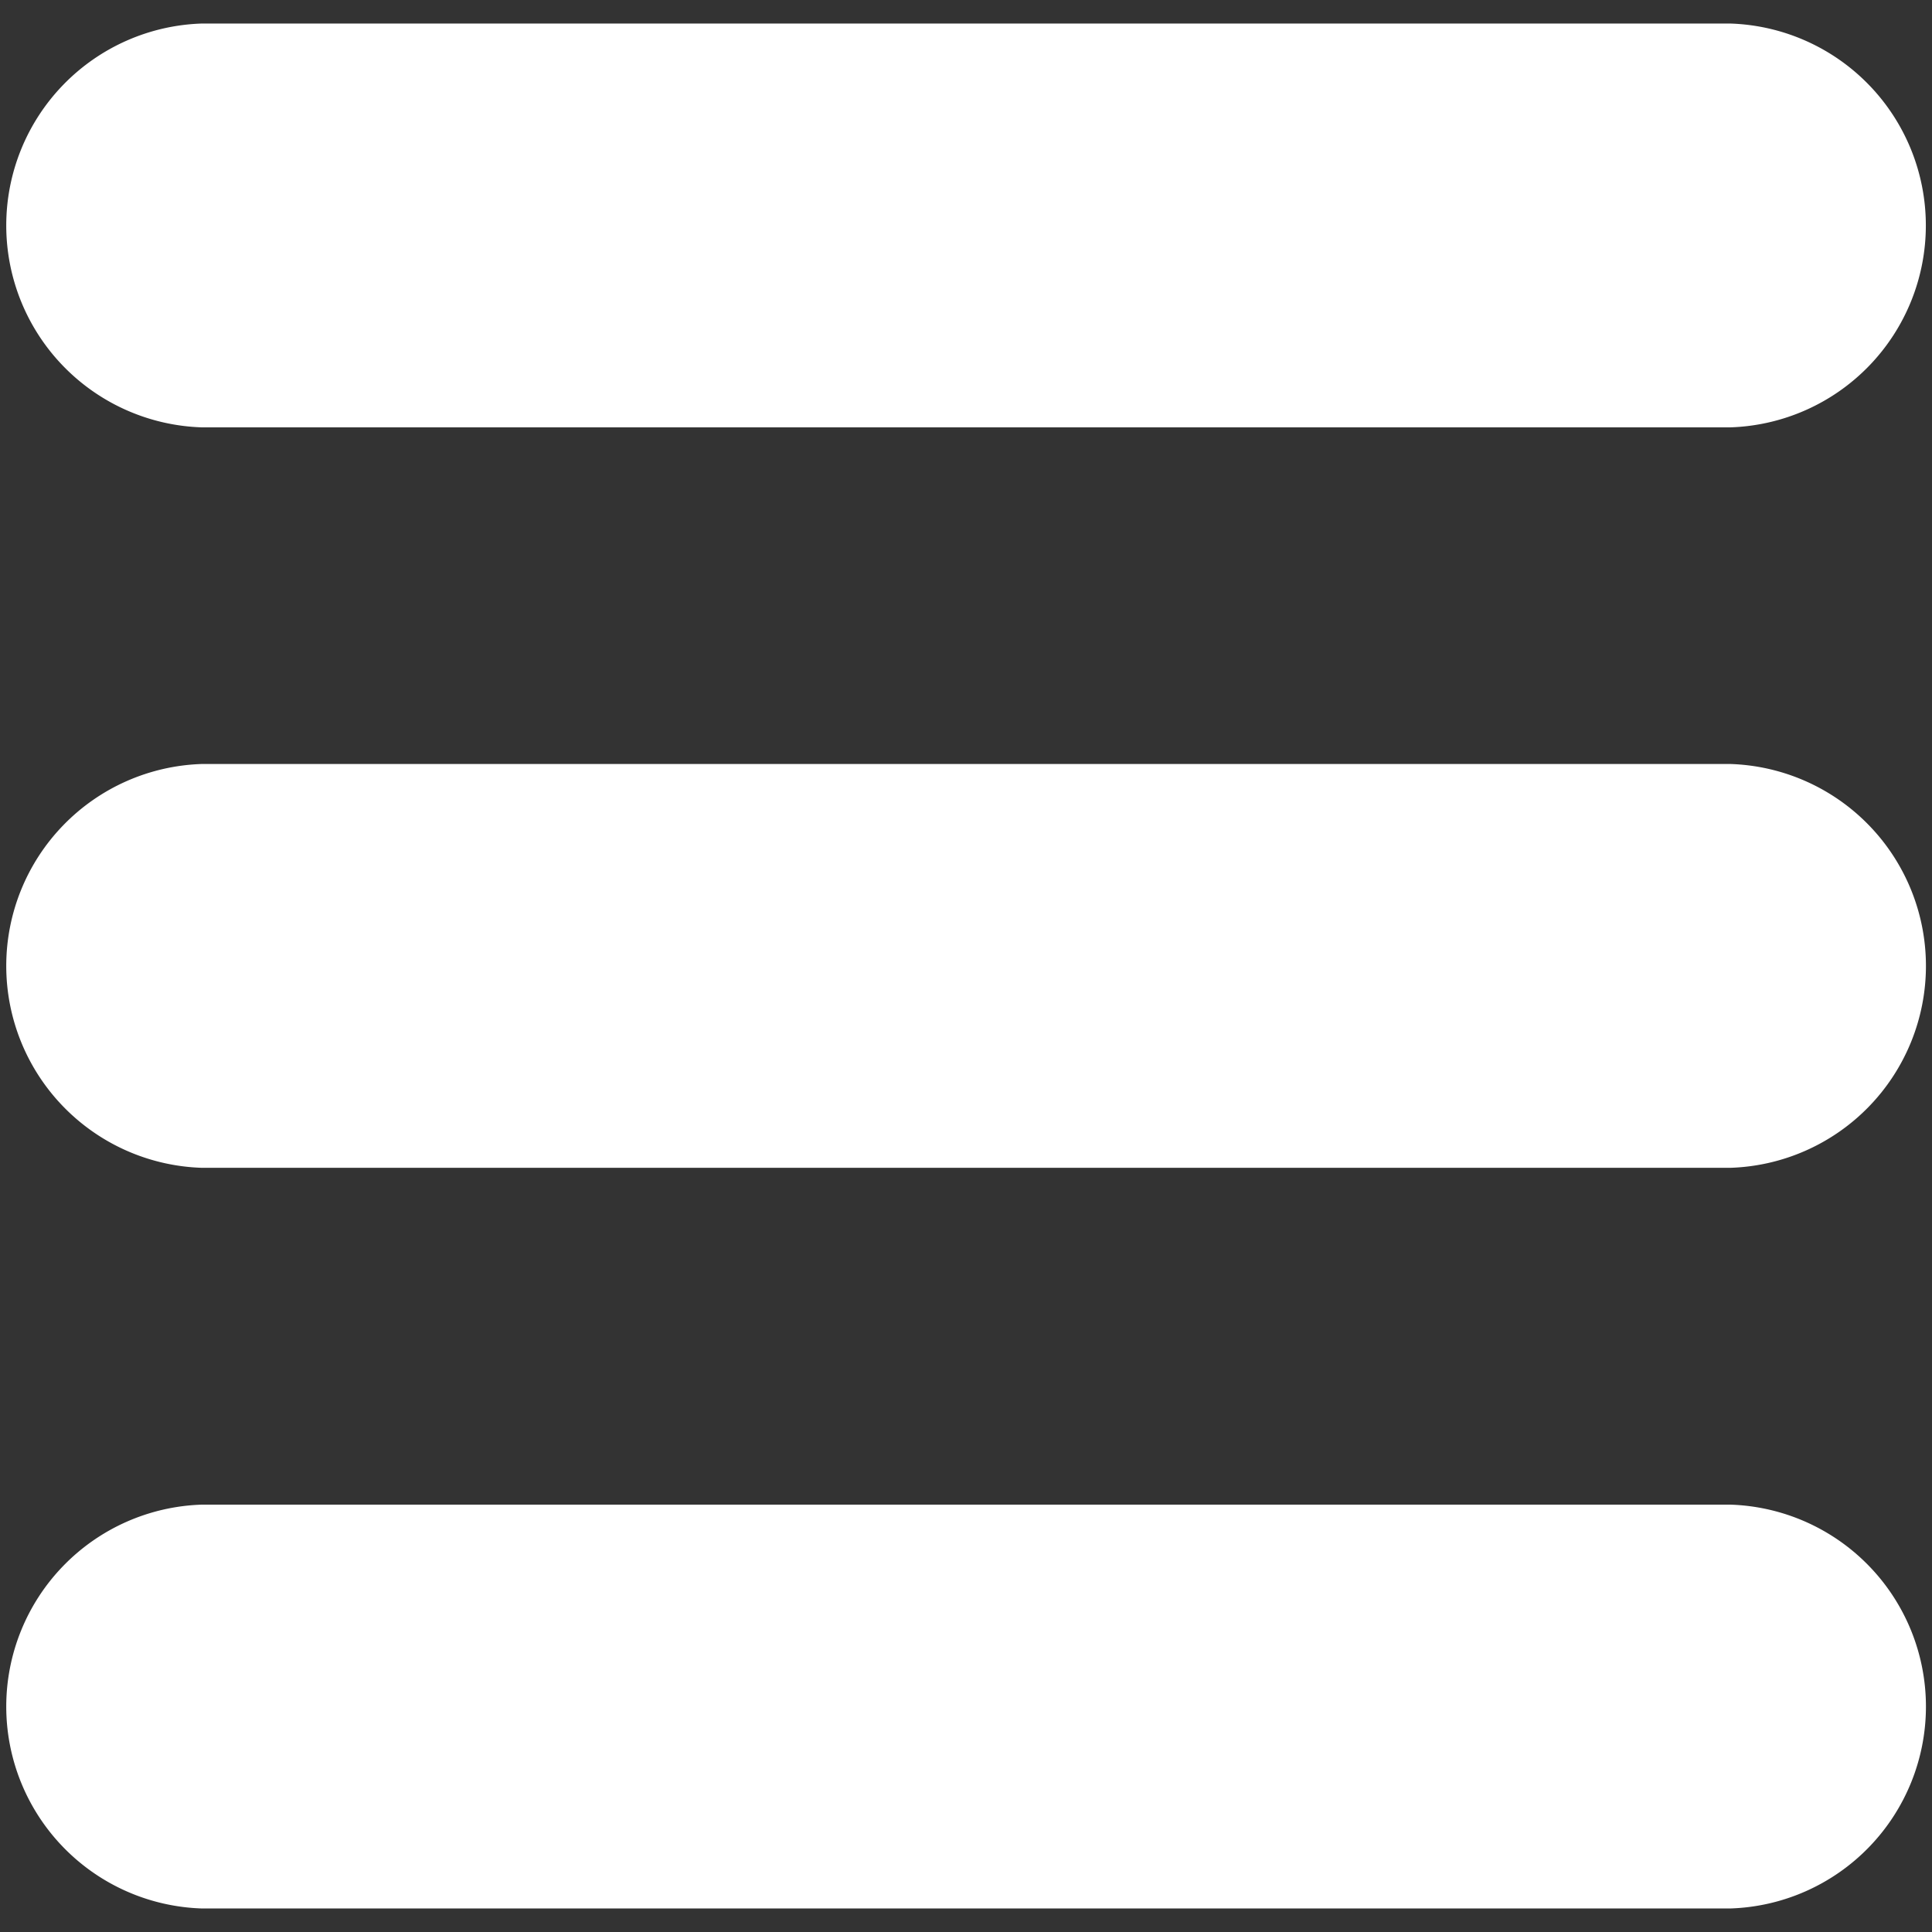
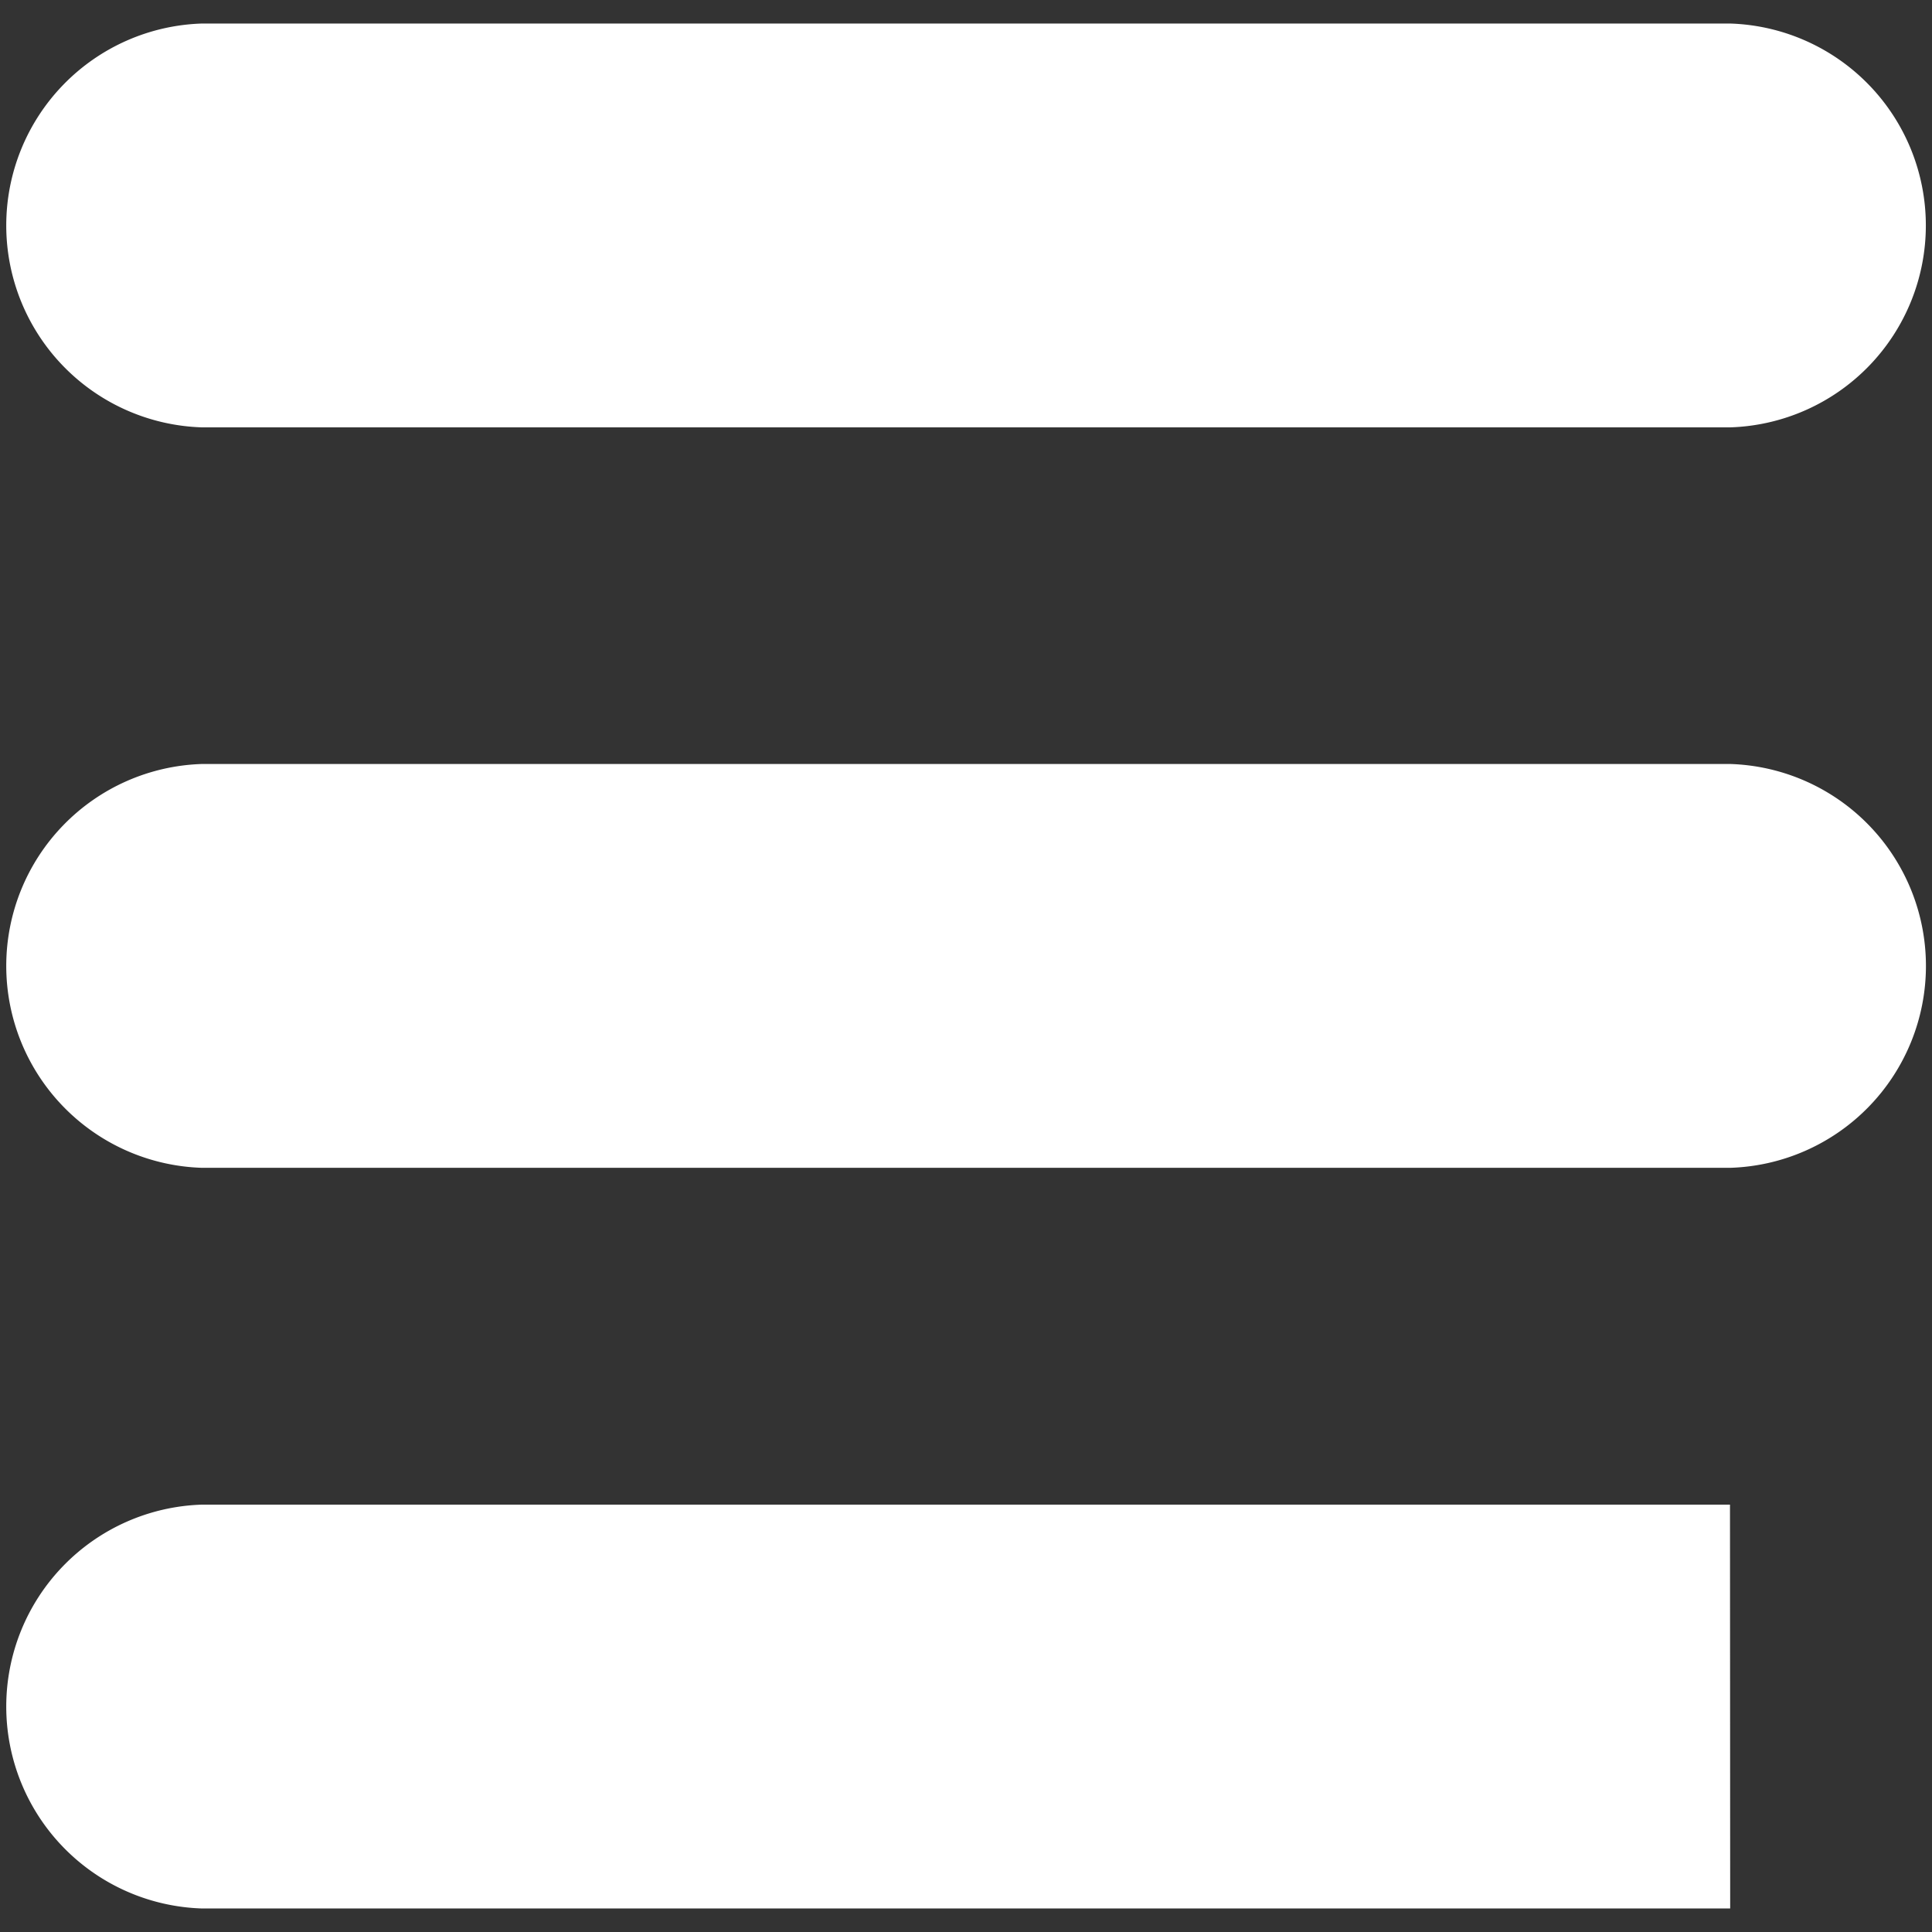
<svg xmlns="http://www.w3.org/2000/svg" id="SvgjsSvg1014" width="288" height="288">
  <rect width="100%" height="100%" fill="#333333" stroke="none" />
  <defs id="SvgjsDefs1015" />
  <g id="SvgjsG1016">
    <svg viewBox="0 0 99.75 97.32" width="288" height="288">
      <g data-name="Layer 2">
-         <path d="M89.32 0H10.43a10.43 10.43 0 0 0 0 20.85h78.9A10.43 10.43 0 0 0 89.32 0zm0 38.23H10.43a10.43 10.43 0 0 0 0 20.85h78.9a10.43 10.43 0 0 0 0-20.85zm0 38.24H10.43a10.43 10.43 0 0 0 0 20.85h78.9a10.43 10.43 0 0 0 0-20.85z" data-name="Layer 1" fill="#ffffff" class="color000 svgShape" />
+         <path d="M89.32 0H10.43a10.43 10.43 0 0 0 0 20.85h78.9A10.43 10.43 0 0 0 89.32 0zm0 38.23H10.43a10.43 10.43 0 0 0 0 20.85h78.9a10.43 10.43 0 0 0 0-20.85zm0 38.24H10.43a10.43 10.43 0 0 0 0 20.85h78.9z" data-name="Layer 1" fill="#ffffff" class="color000 svgShape" />
      </g>
    </svg>
  </g>
</svg>